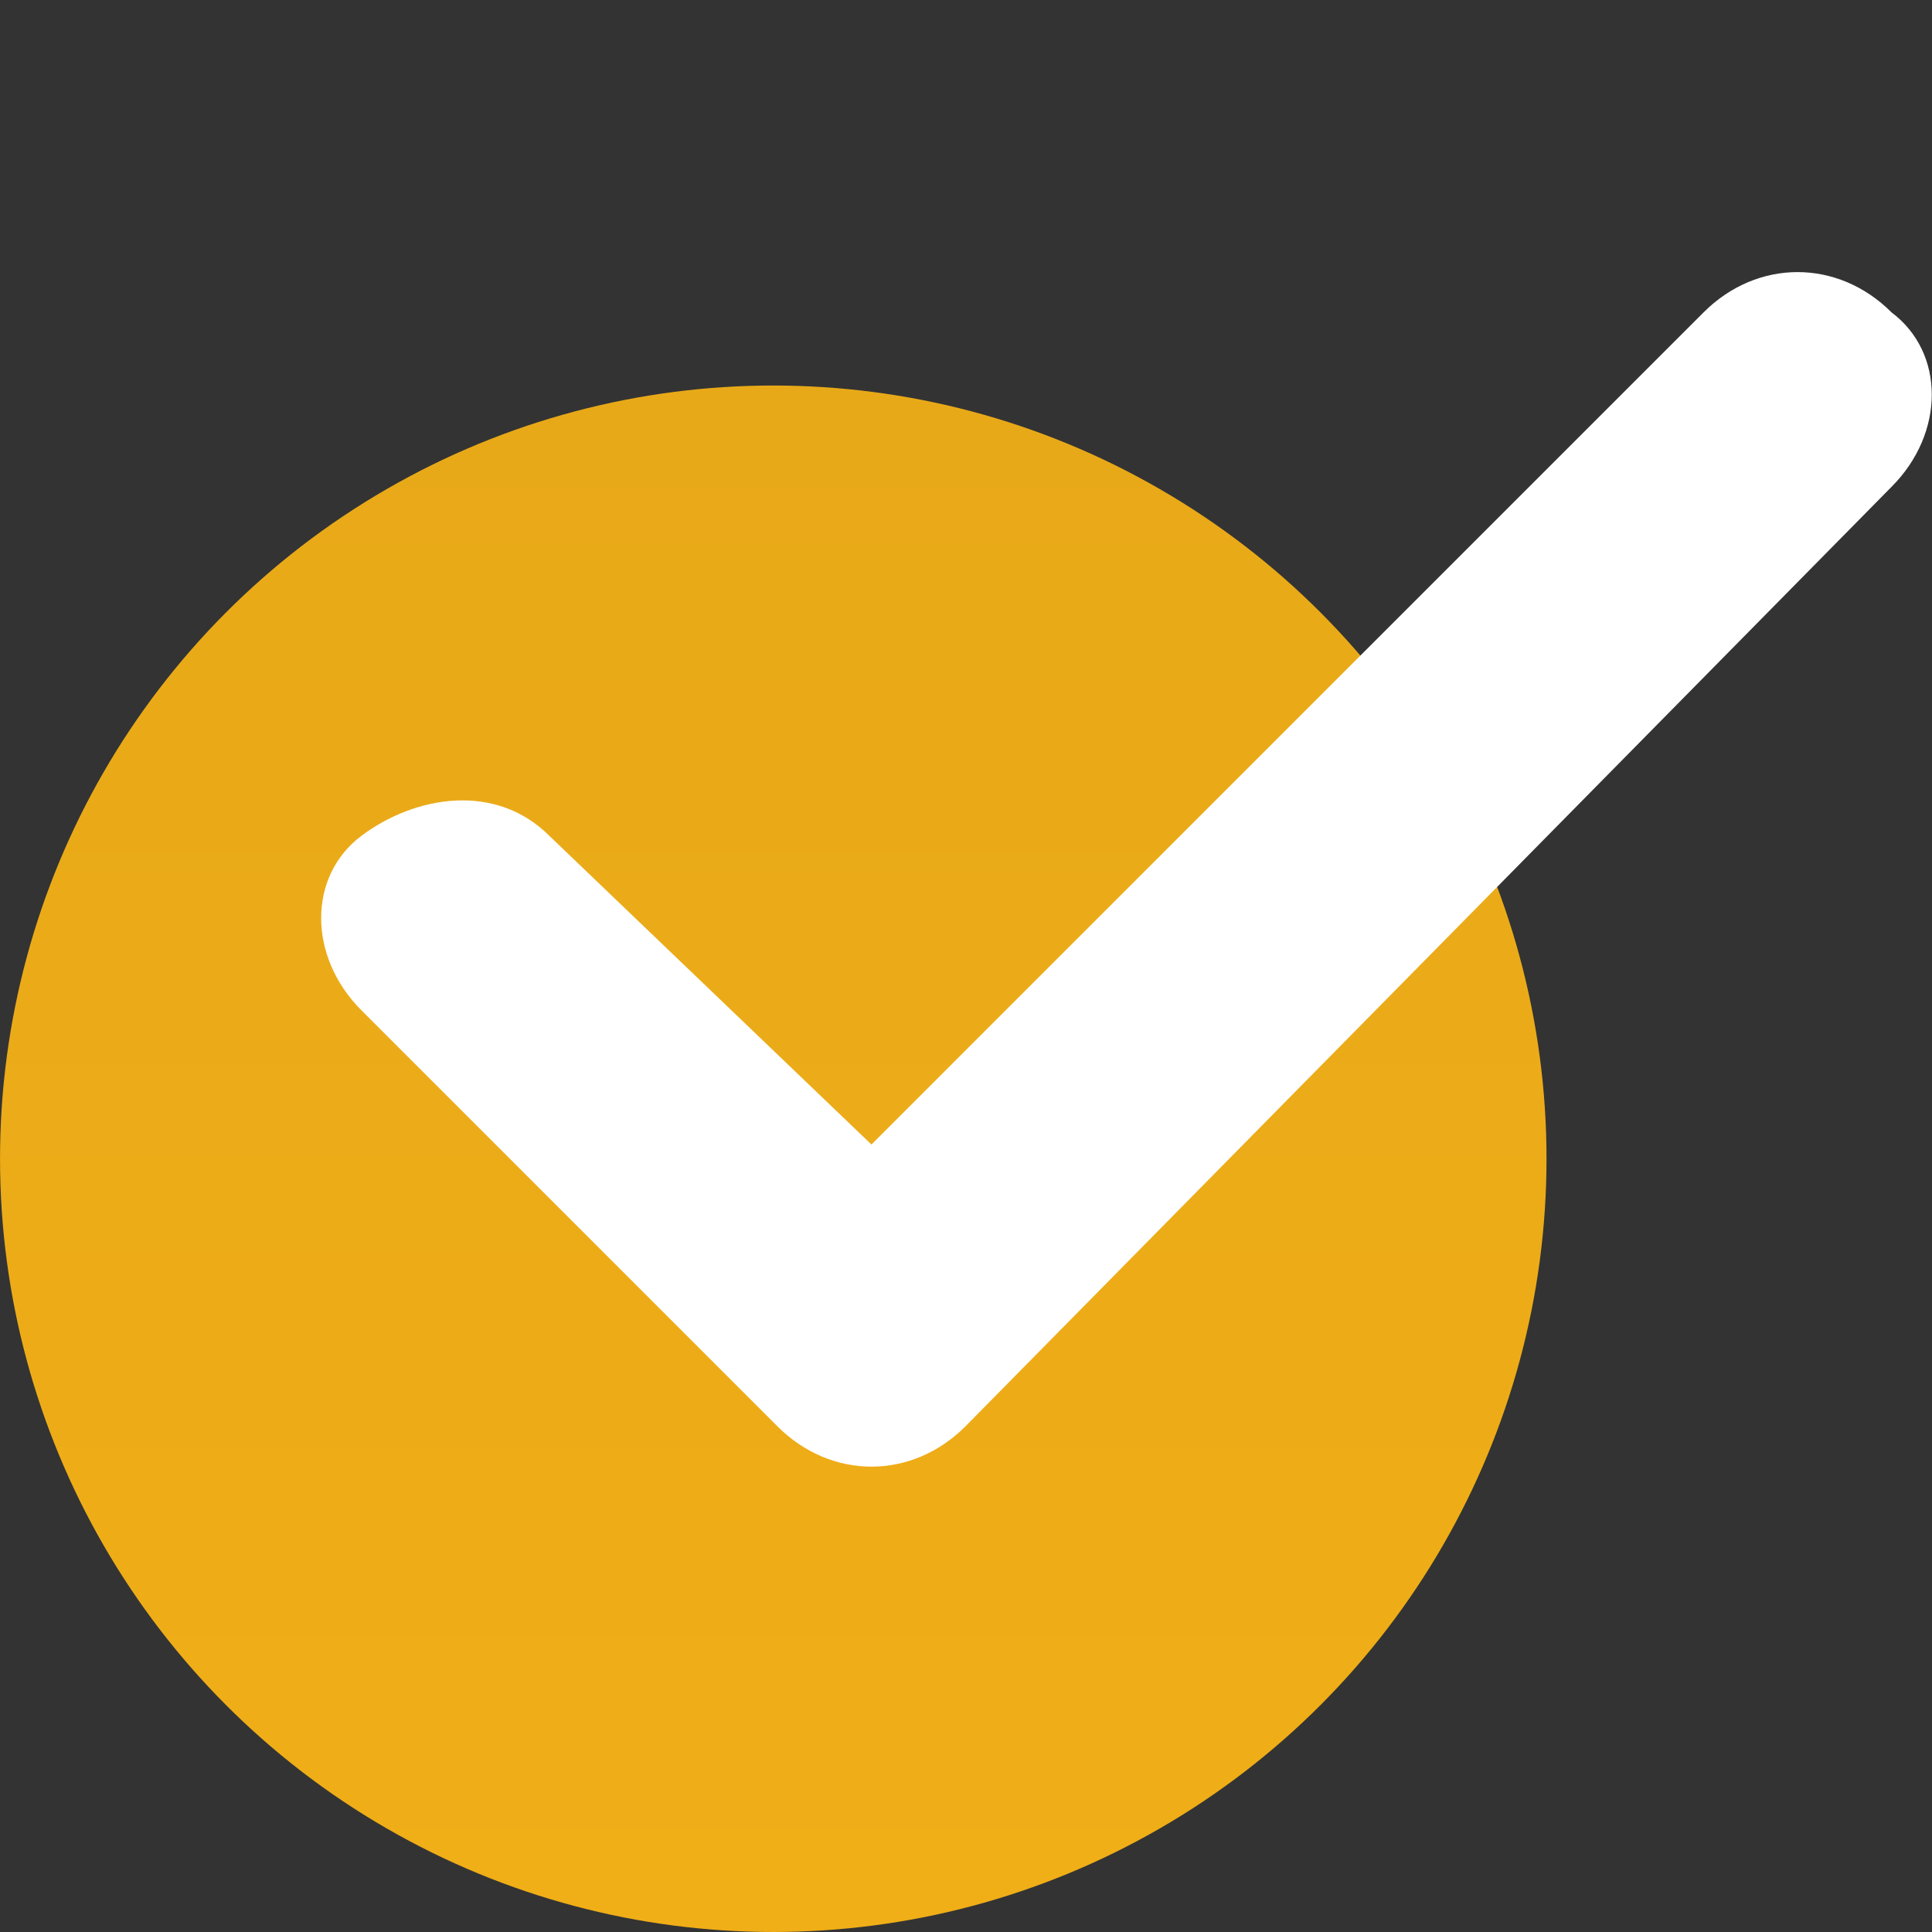
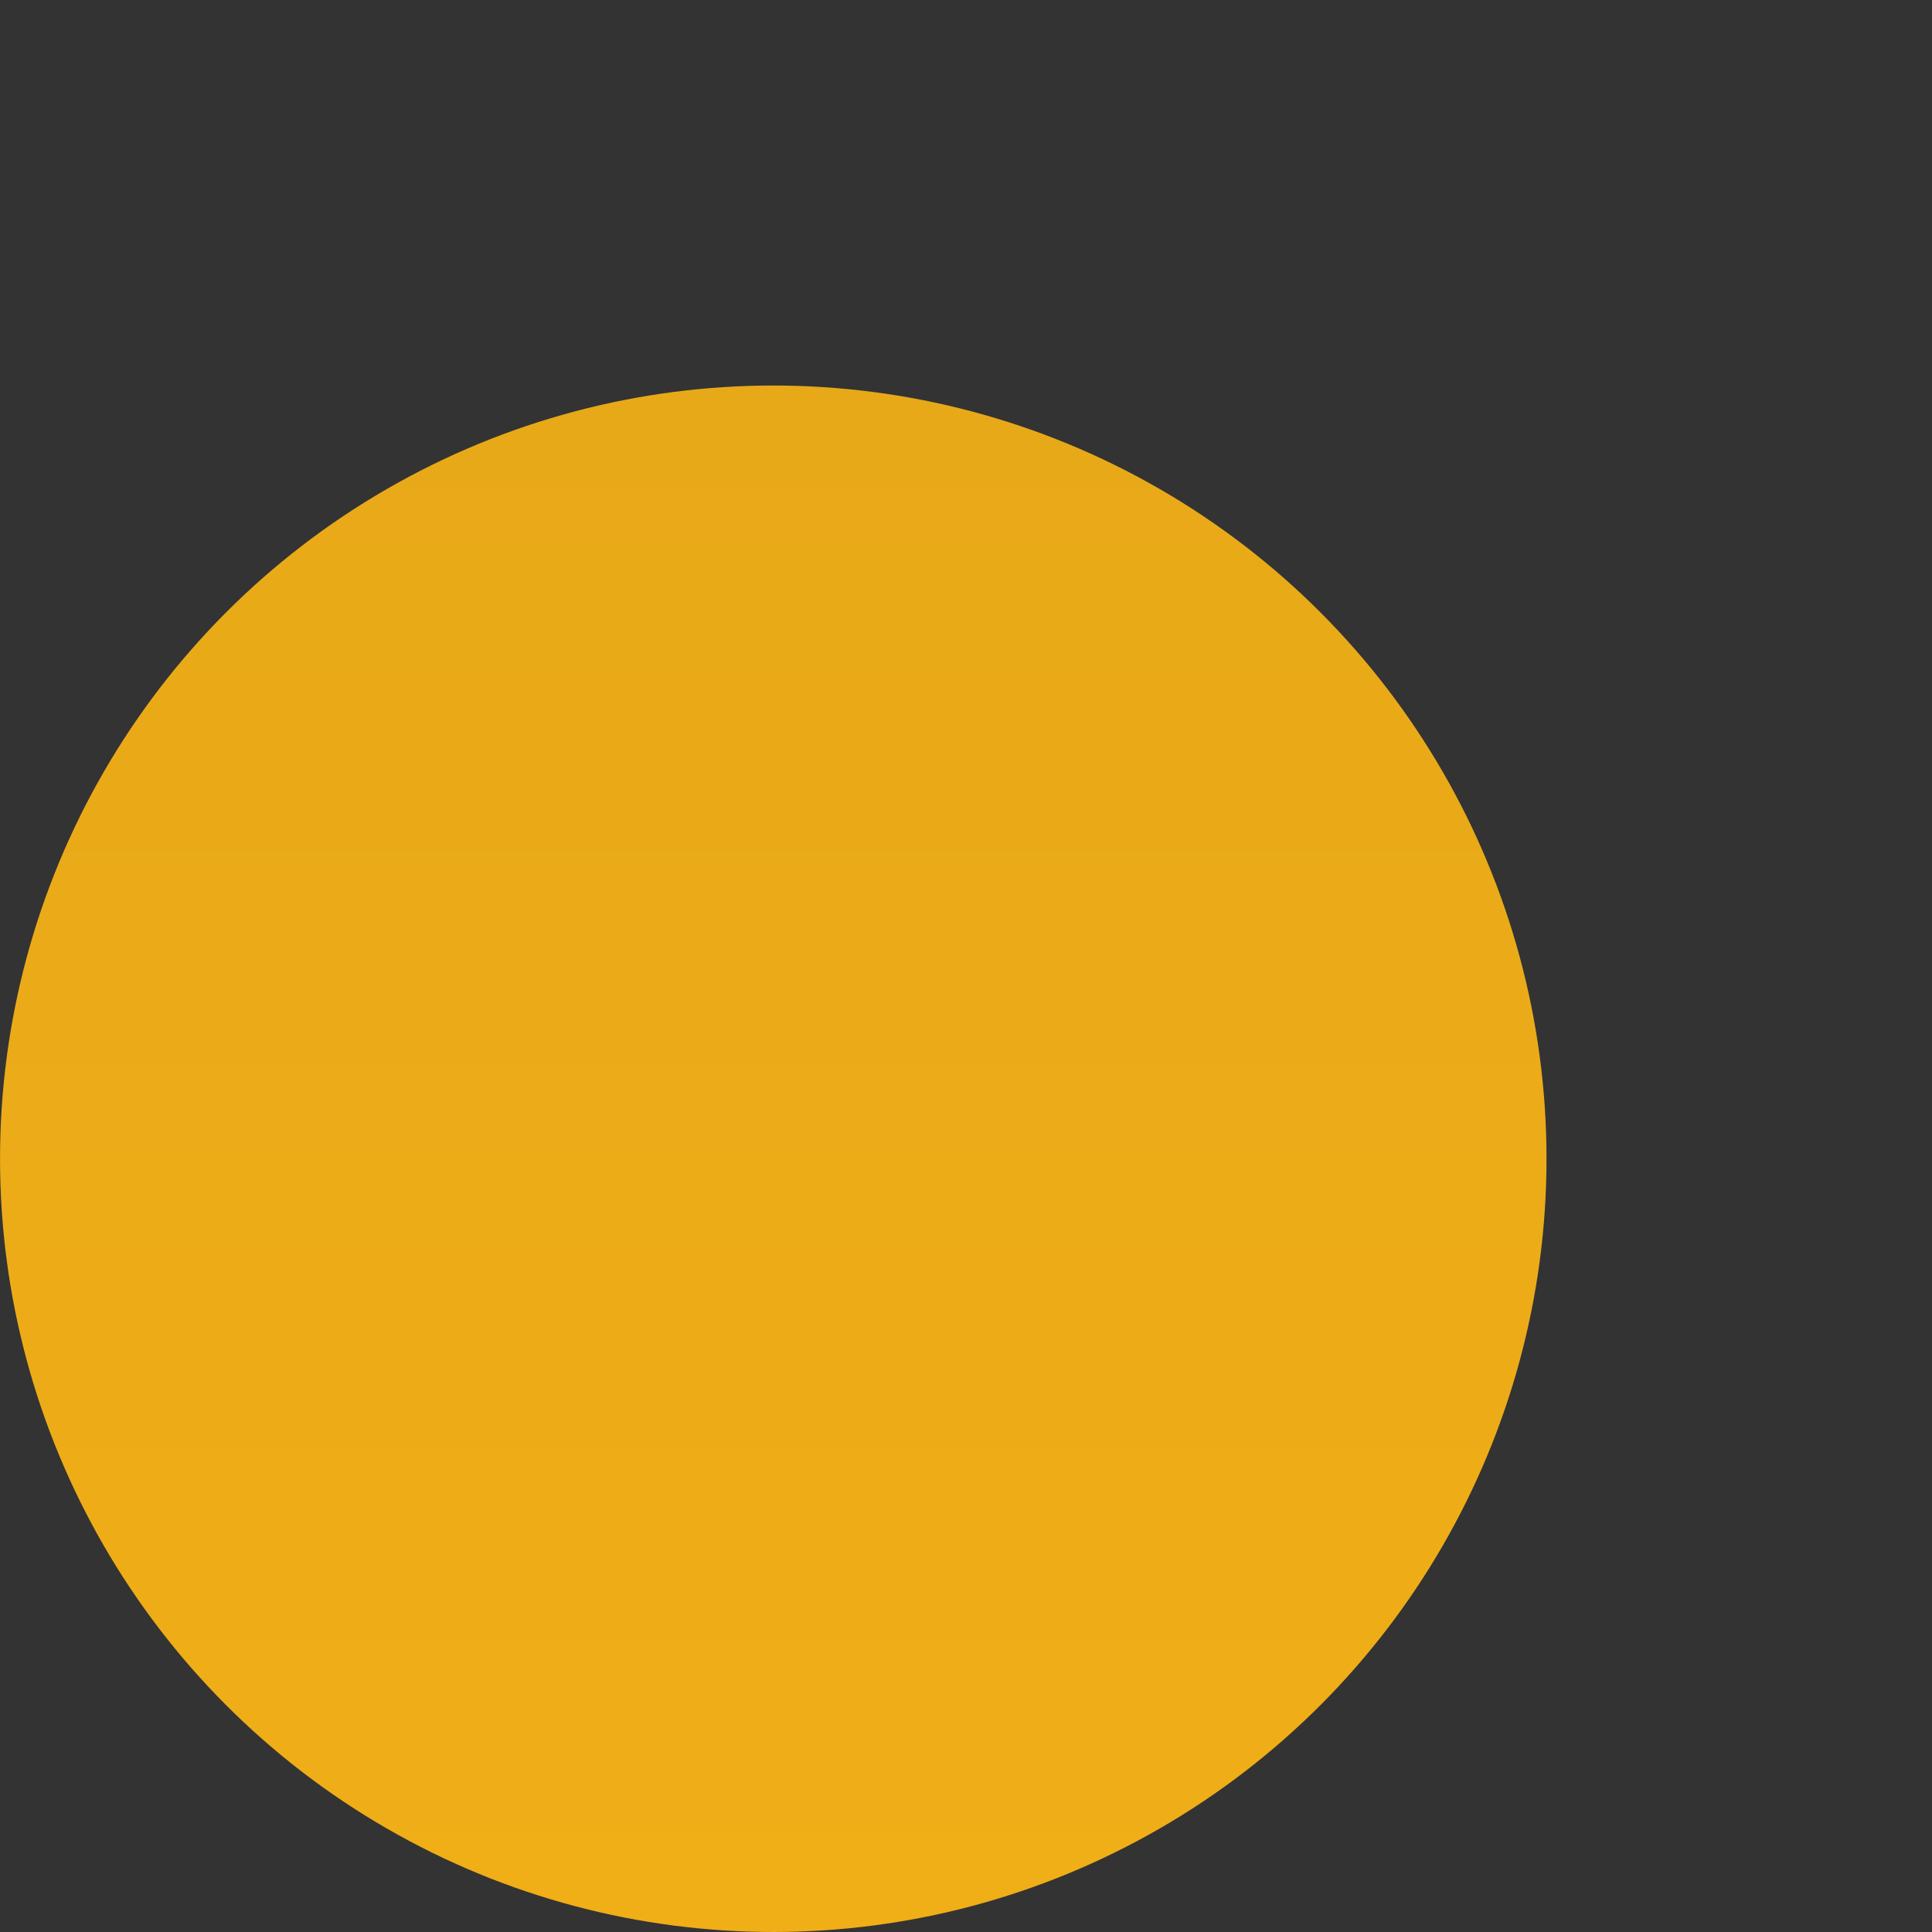
<svg xmlns="http://www.w3.org/2000/svg" width="100%" height="100%" viewBox="0 0 70 70" version="1.1" xml:space="preserve" style="fill-rule:evenodd;clip-rule:evenodd;stroke-linejoin:round;stroke-miterlimit:1.414;">
  <rect x="0" y="0" width="70" height="70" fill="#333333" stroke="none" />
  <g transform="matrix(1,0,0,1,-1.548,-7.671)">
    <circle cx="29.565" cy="49.655" r="28.016" style="fill:url(#_Linear1);" />
  </g>
  <g transform="matrix(4.863,0,0,4.863,-17.542,-26.614)">
-     <path d="M17.7,9.1L10.8,16.1C10.4,16.5 9.8,16.5 9.4,16.1L6.3,13C5.9,12.6 5.9,12 6.3,11.7C6.7,11.4 7.3,11.3 7.7,11.7L10.1,14L16.3,7.8C16.7,7.4 17.3,7.4 17.7,7.8C18.1,8.1 18.1,8.7 17.7,9.1Z" style="fill:white;fill-rule:nonzero;" />
-   </g>
+     </g>
  <defs>
    <linearGradient id="_Linear1" x1="0" y1="0" x2="1" y2="0" gradientUnits="userSpaceOnUse" gradientTransform="matrix(3.43102e-15,56.033,-56.033,3.43102e-15,24.575,21.638)">
      <stop offset="0" style="stop-color:rgb(232,169,24);stop-opacity:1" />
      <stop offset="1" style="stop-color:rgb(240,174,23);stop-opacity:1" />
    </linearGradient>
  </defs>
</svg>